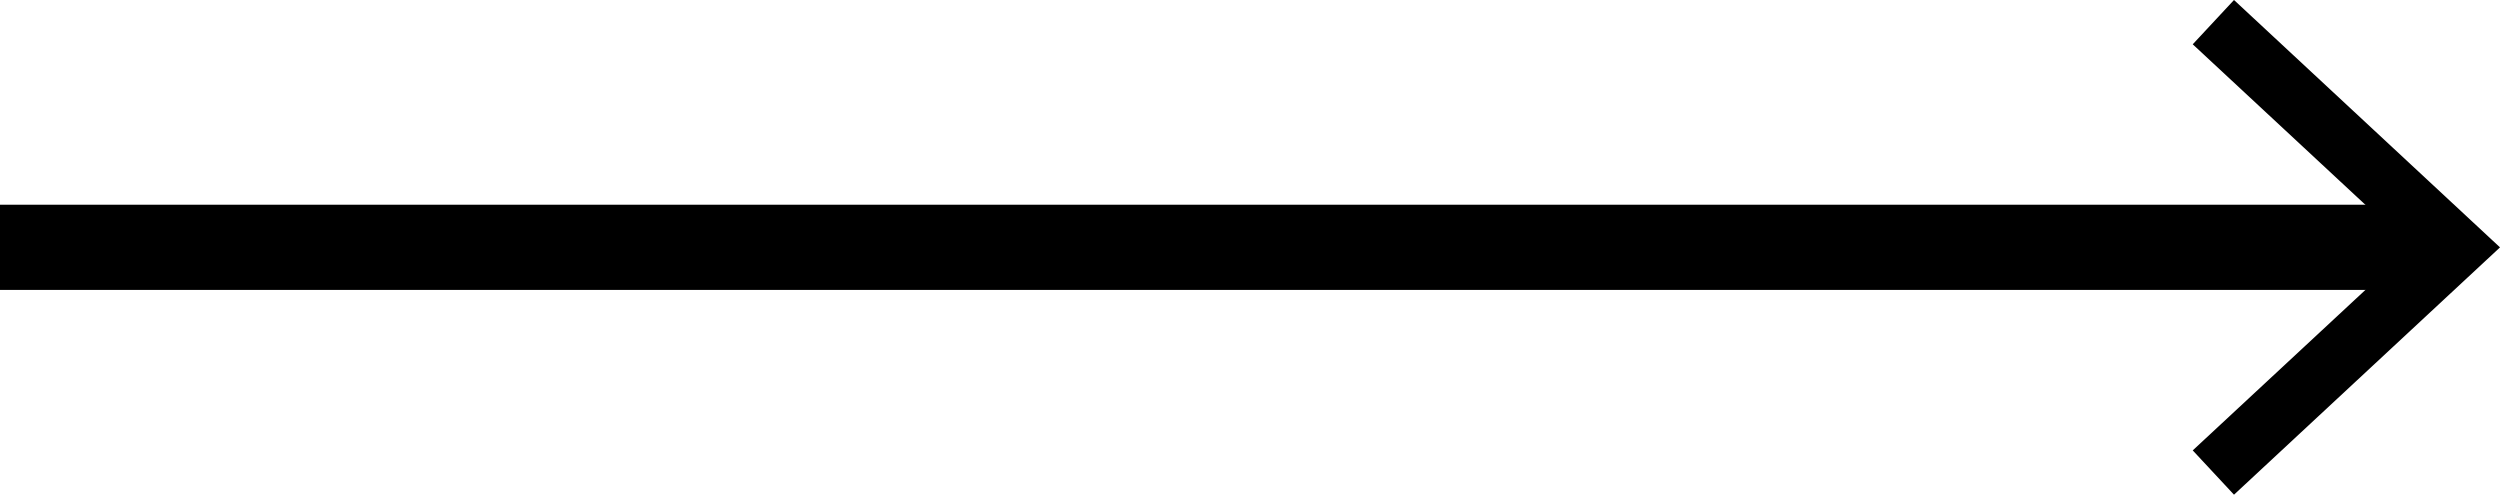
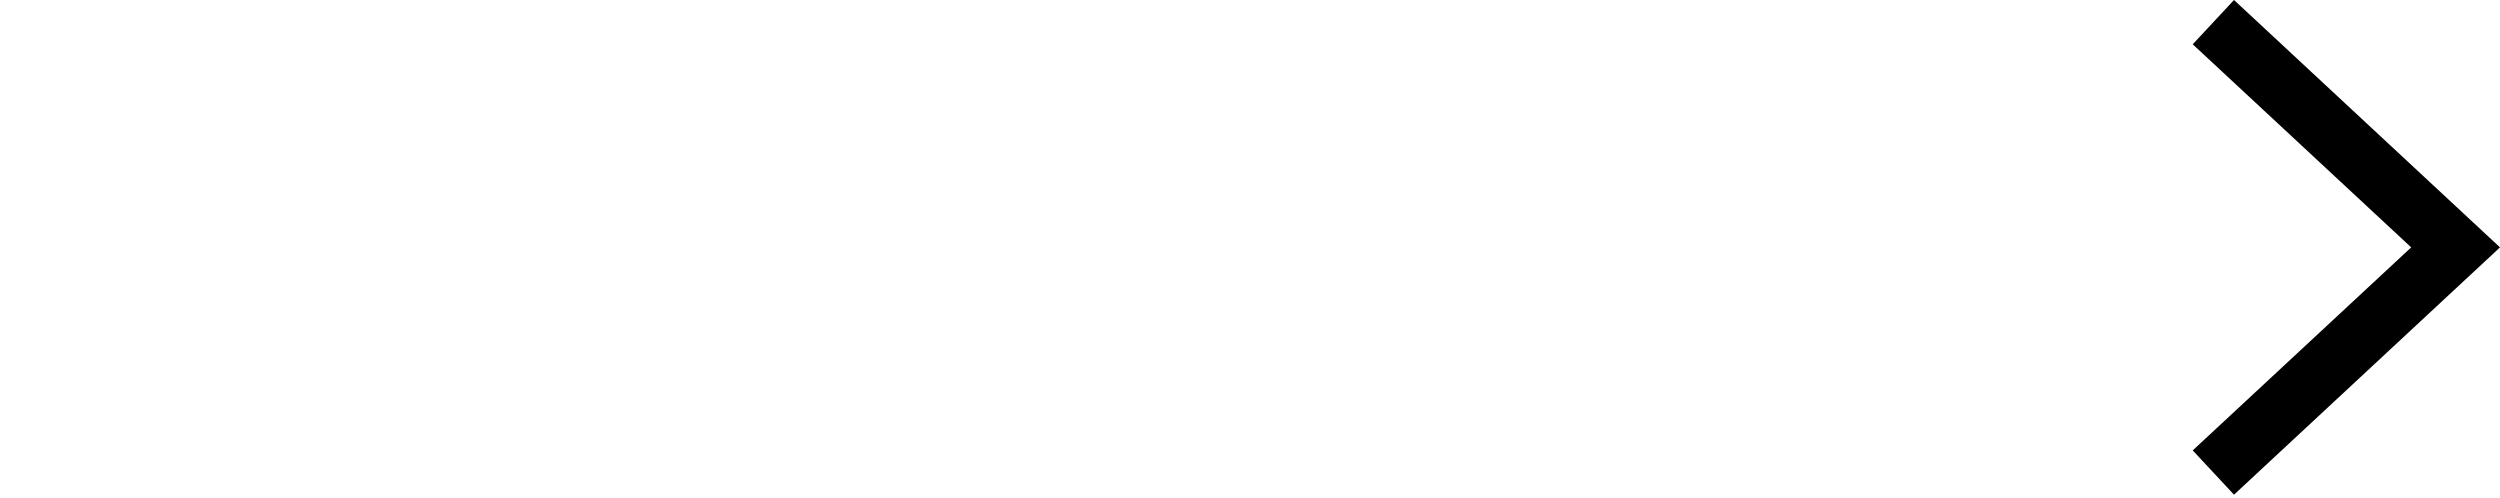
<svg xmlns="http://www.w3.org/2000/svg" width="286" height="57" viewBox="0 0 286 57" fill="none">
-   <path d="M278.497 23.42H0V33.166H278.497V23.42Z" fill="black" />
  <path d="M255.569 56.593L250.849 51.525L275.84 28.3L250.849 5.068L255.569 0L286 28.3L255.569 56.593Z" fill="black" />
</svg>